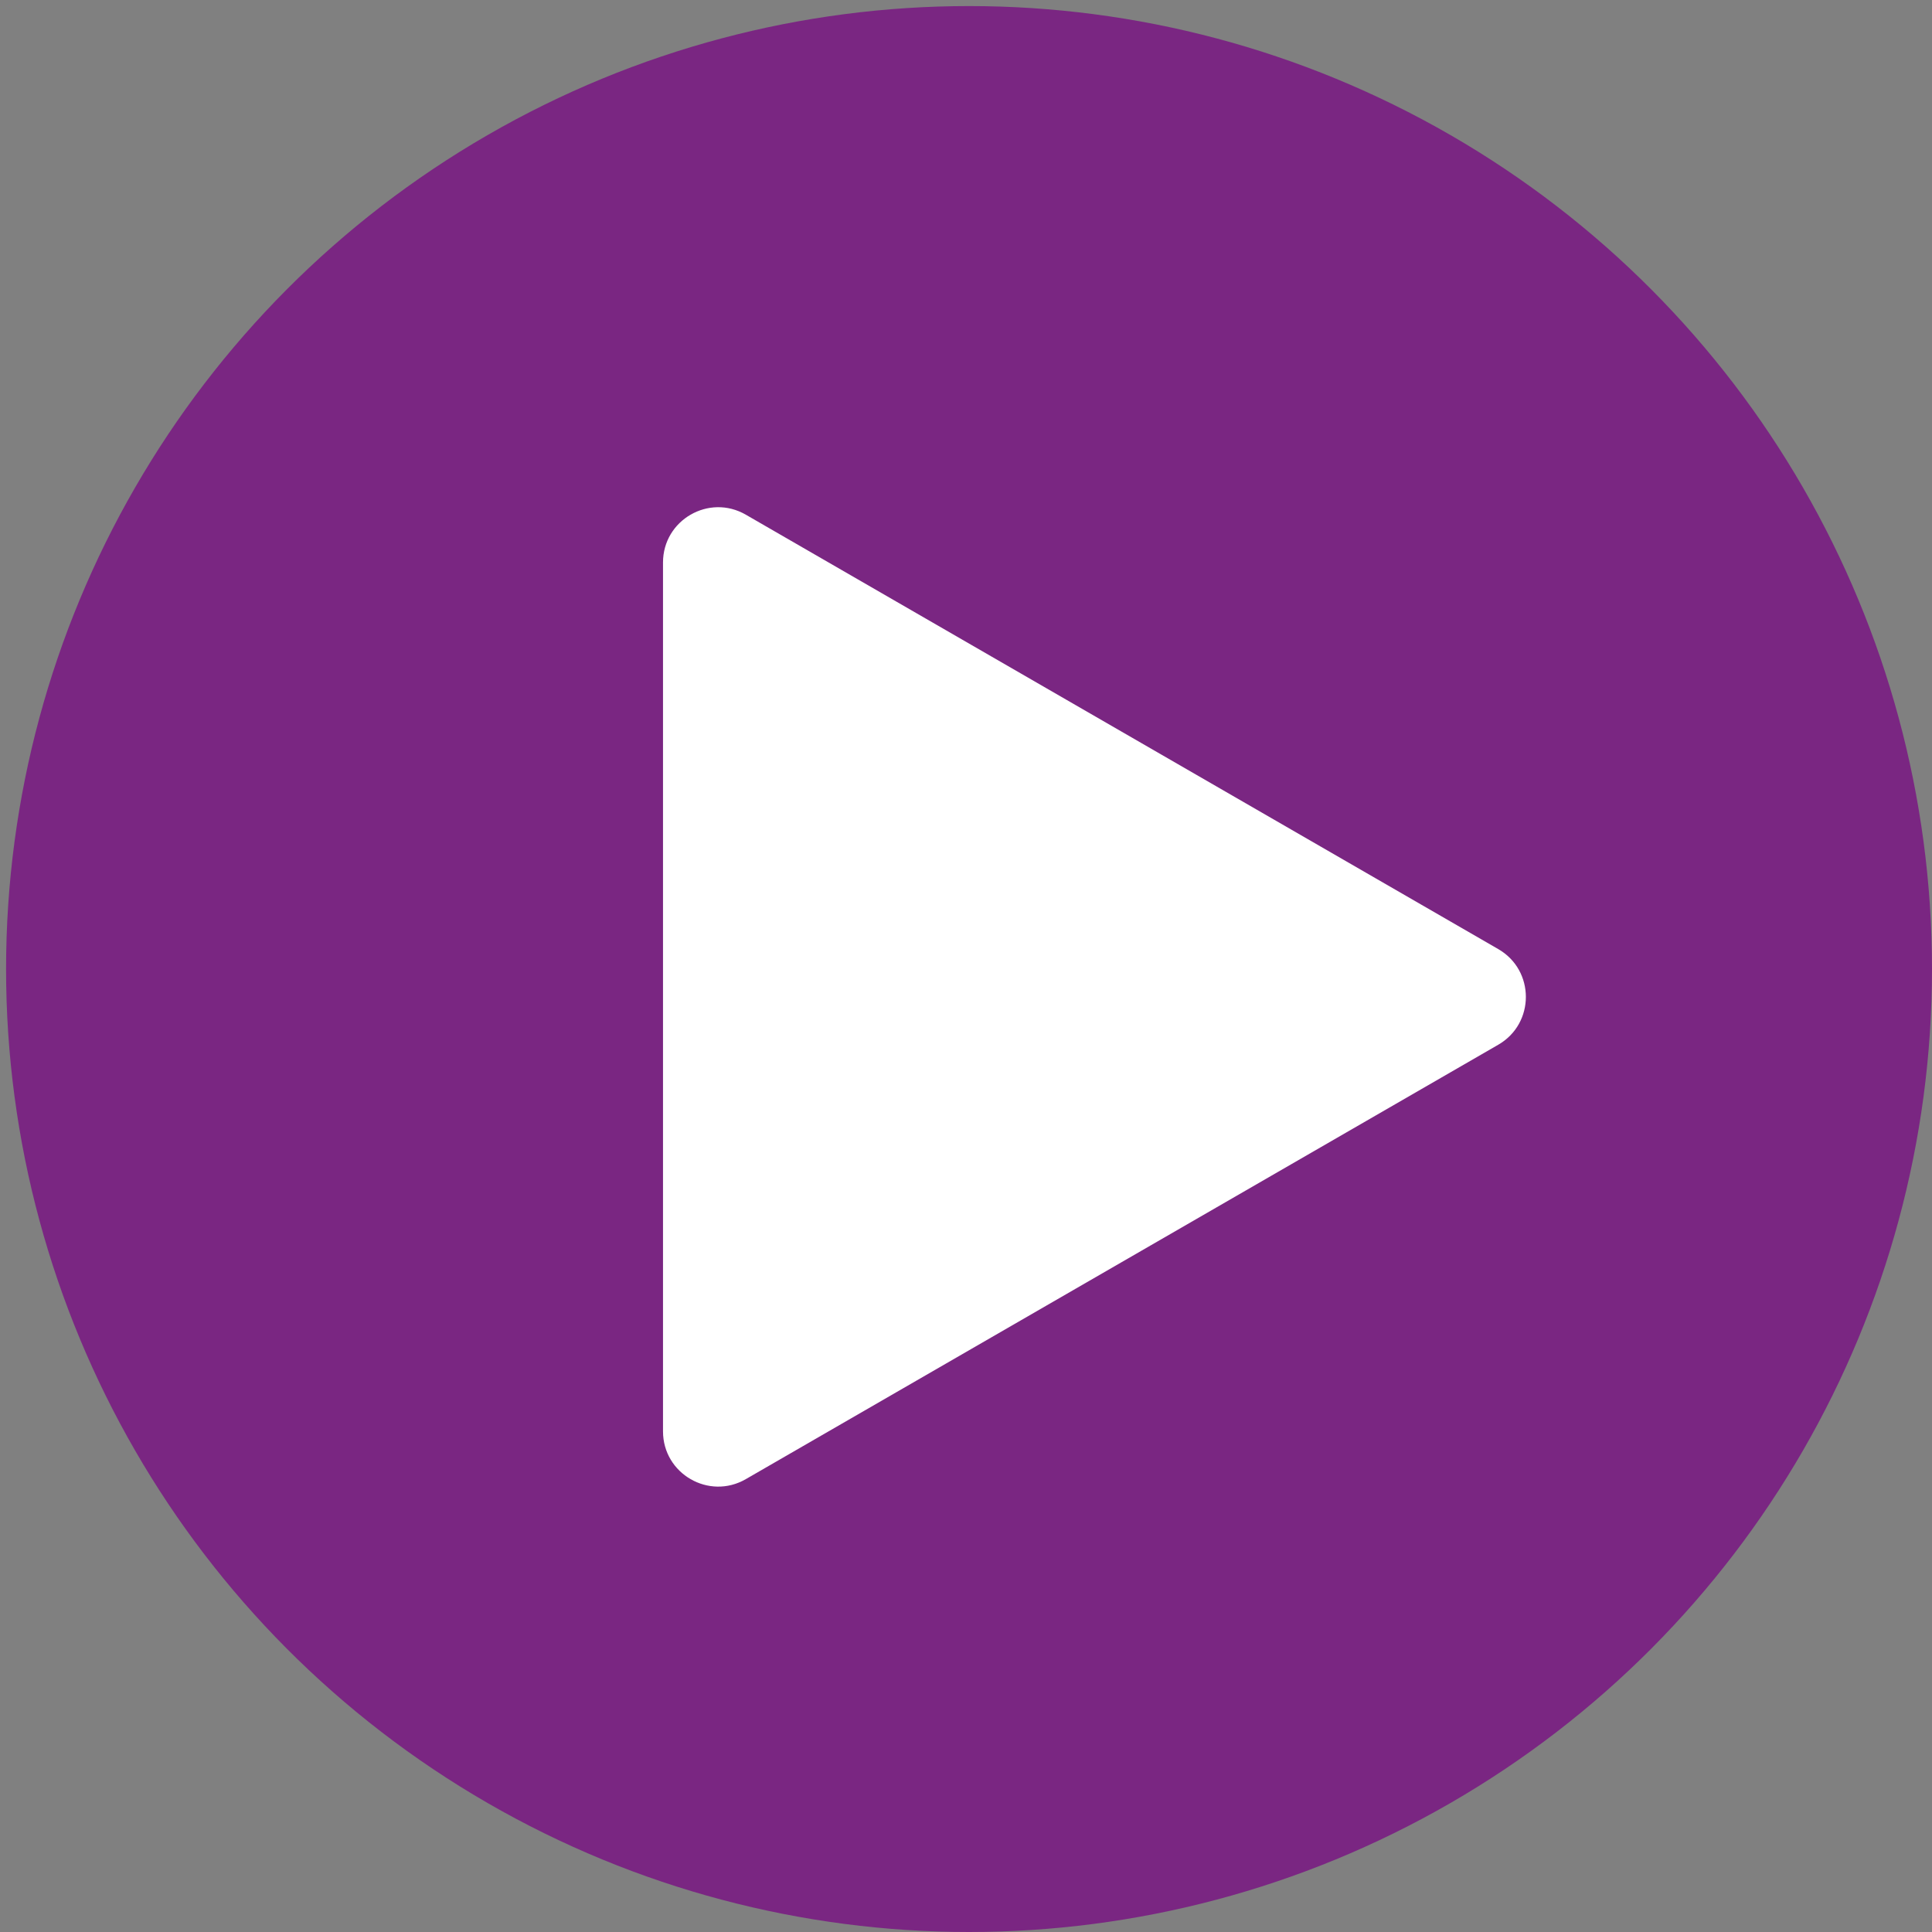
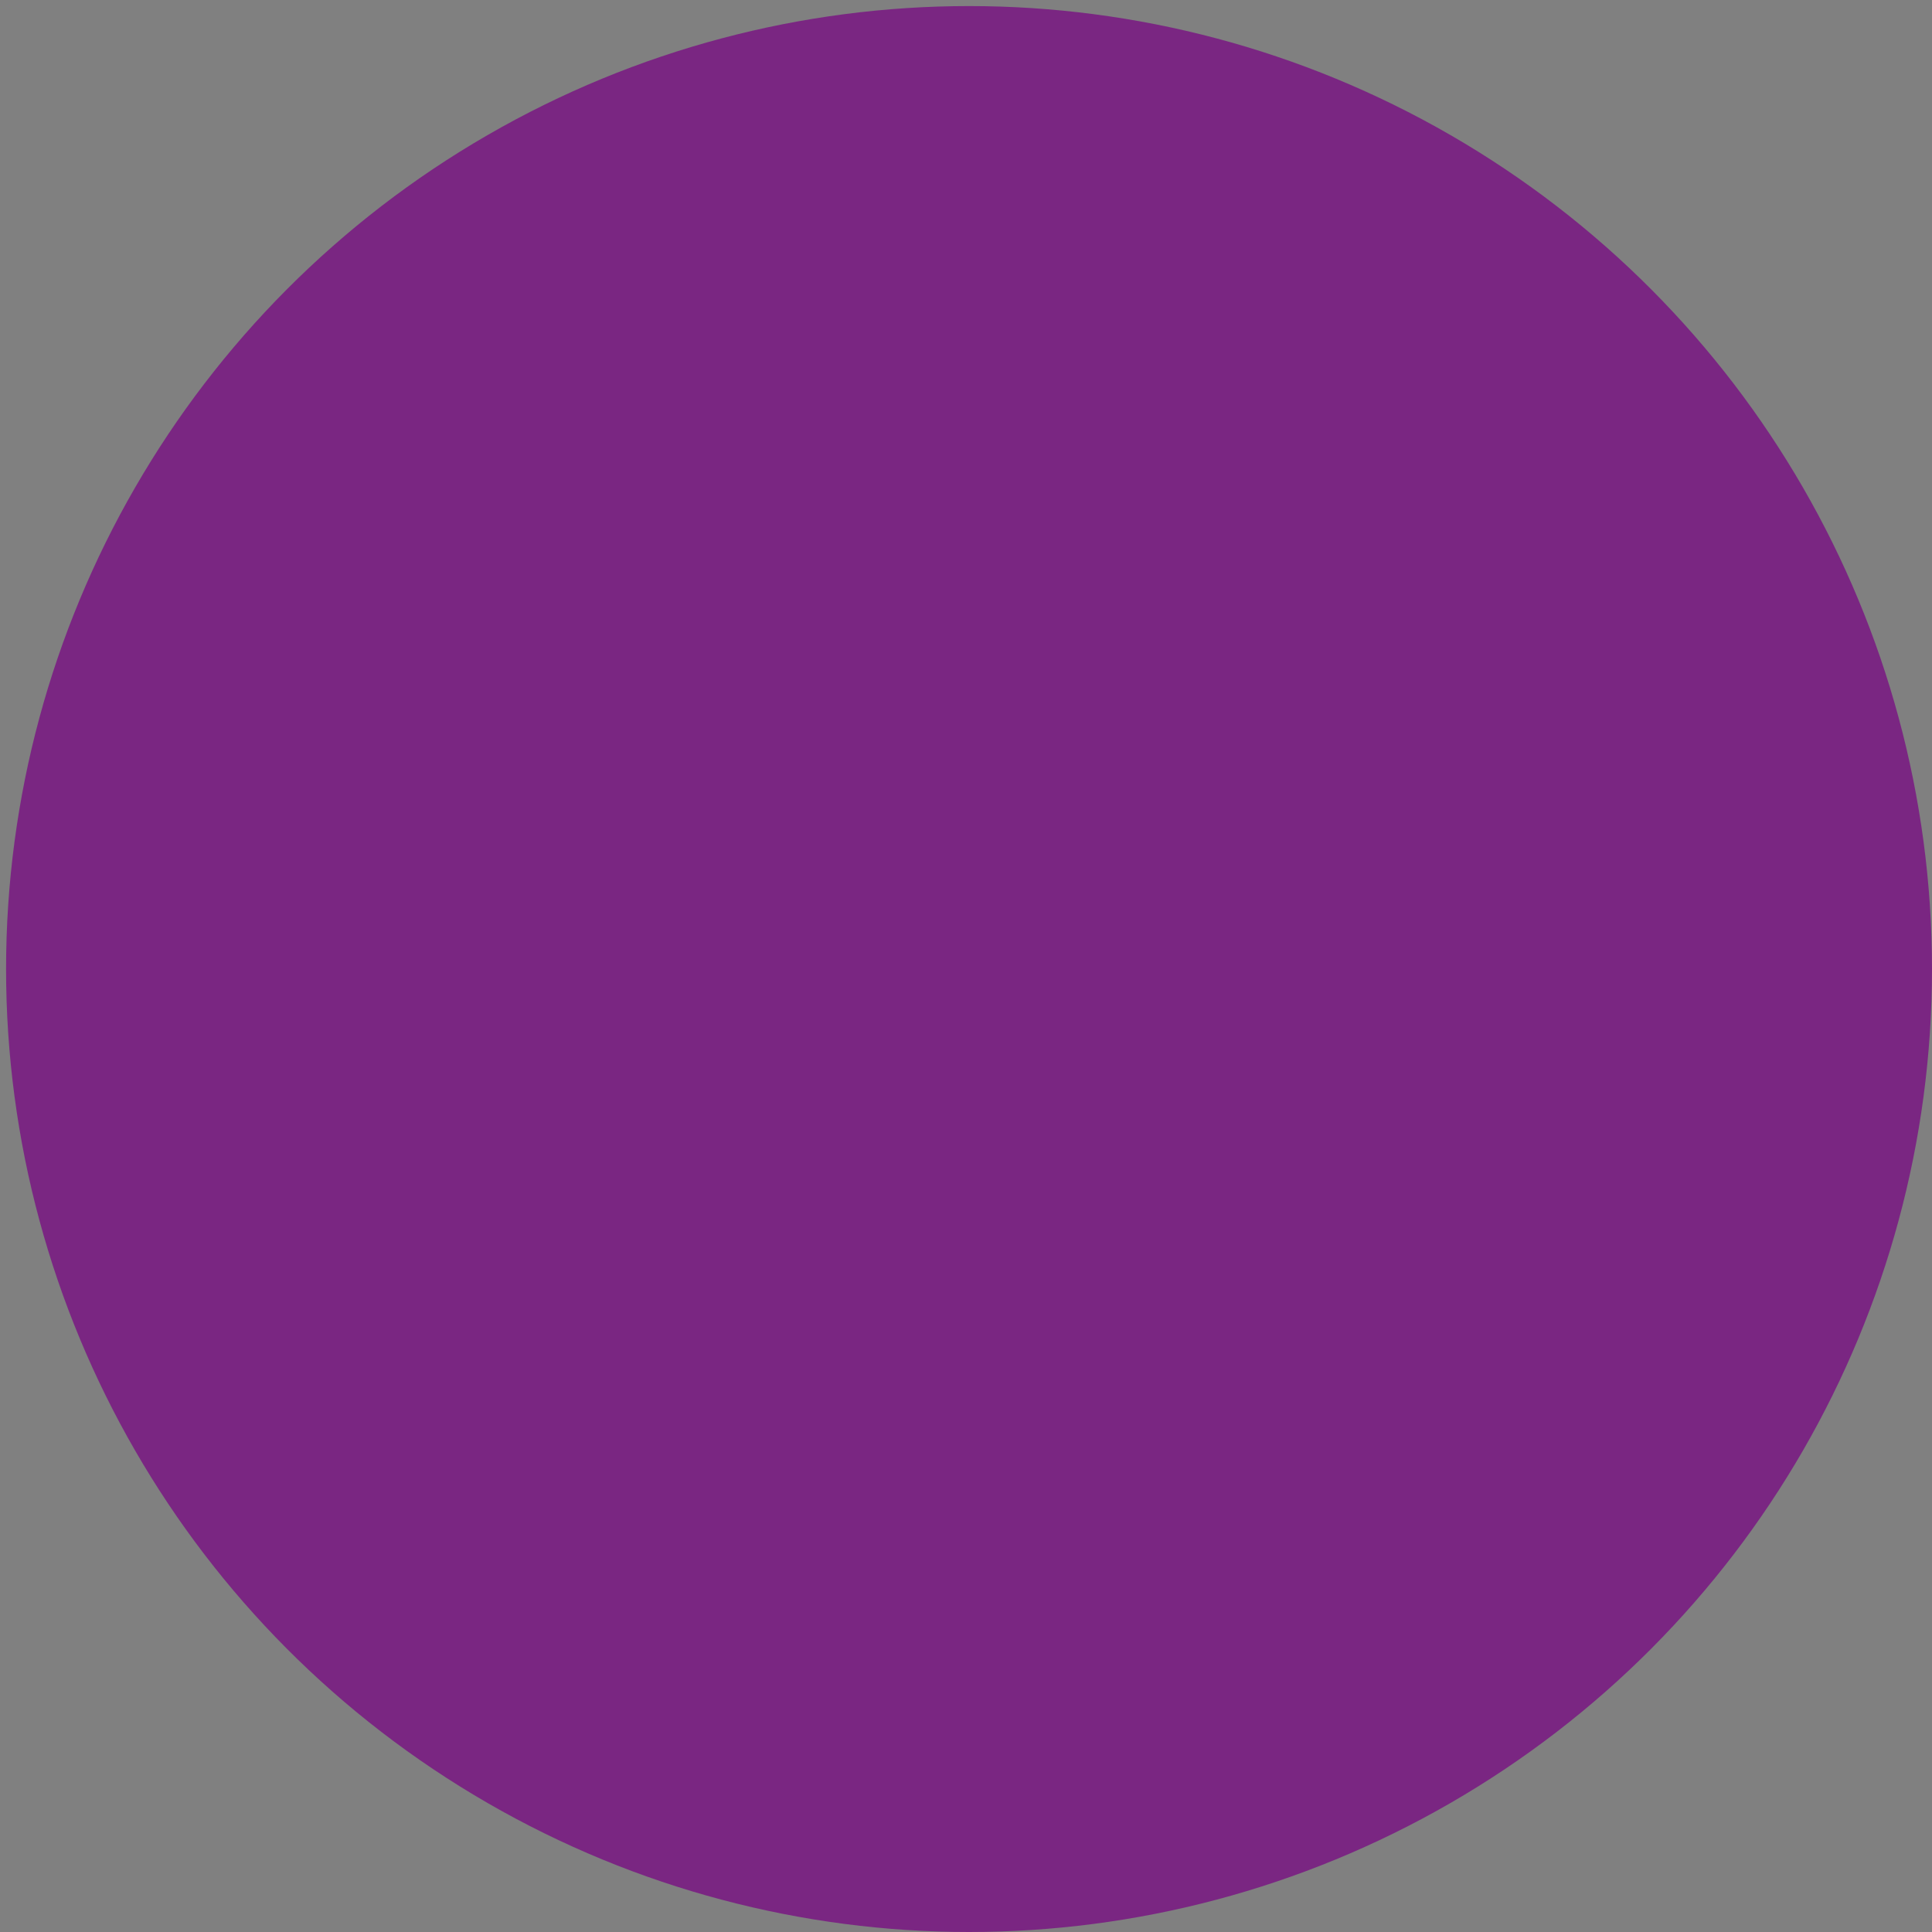
<svg xmlns="http://www.w3.org/2000/svg" width="35" height="35" viewBox="0 0 35 35" fill="none">
  <rect x="0" y="0" width="35" height="35" fill="#808080" stroke="none" />
  <circle cx="17.555" cy="17.555" r="17.445" fill="#7A2682" />
-   <path d="M27.143 17.194C27.809 17.579 27.809 18.541 27.143 18.926L13.511 26.796C12.845 27.181 12.011 26.7 12.011 25.93L12.011 10.19C12.011 9.42 12.845 8.939 13.511 9.324L27.143 17.194Z" fill="white" />
</svg>